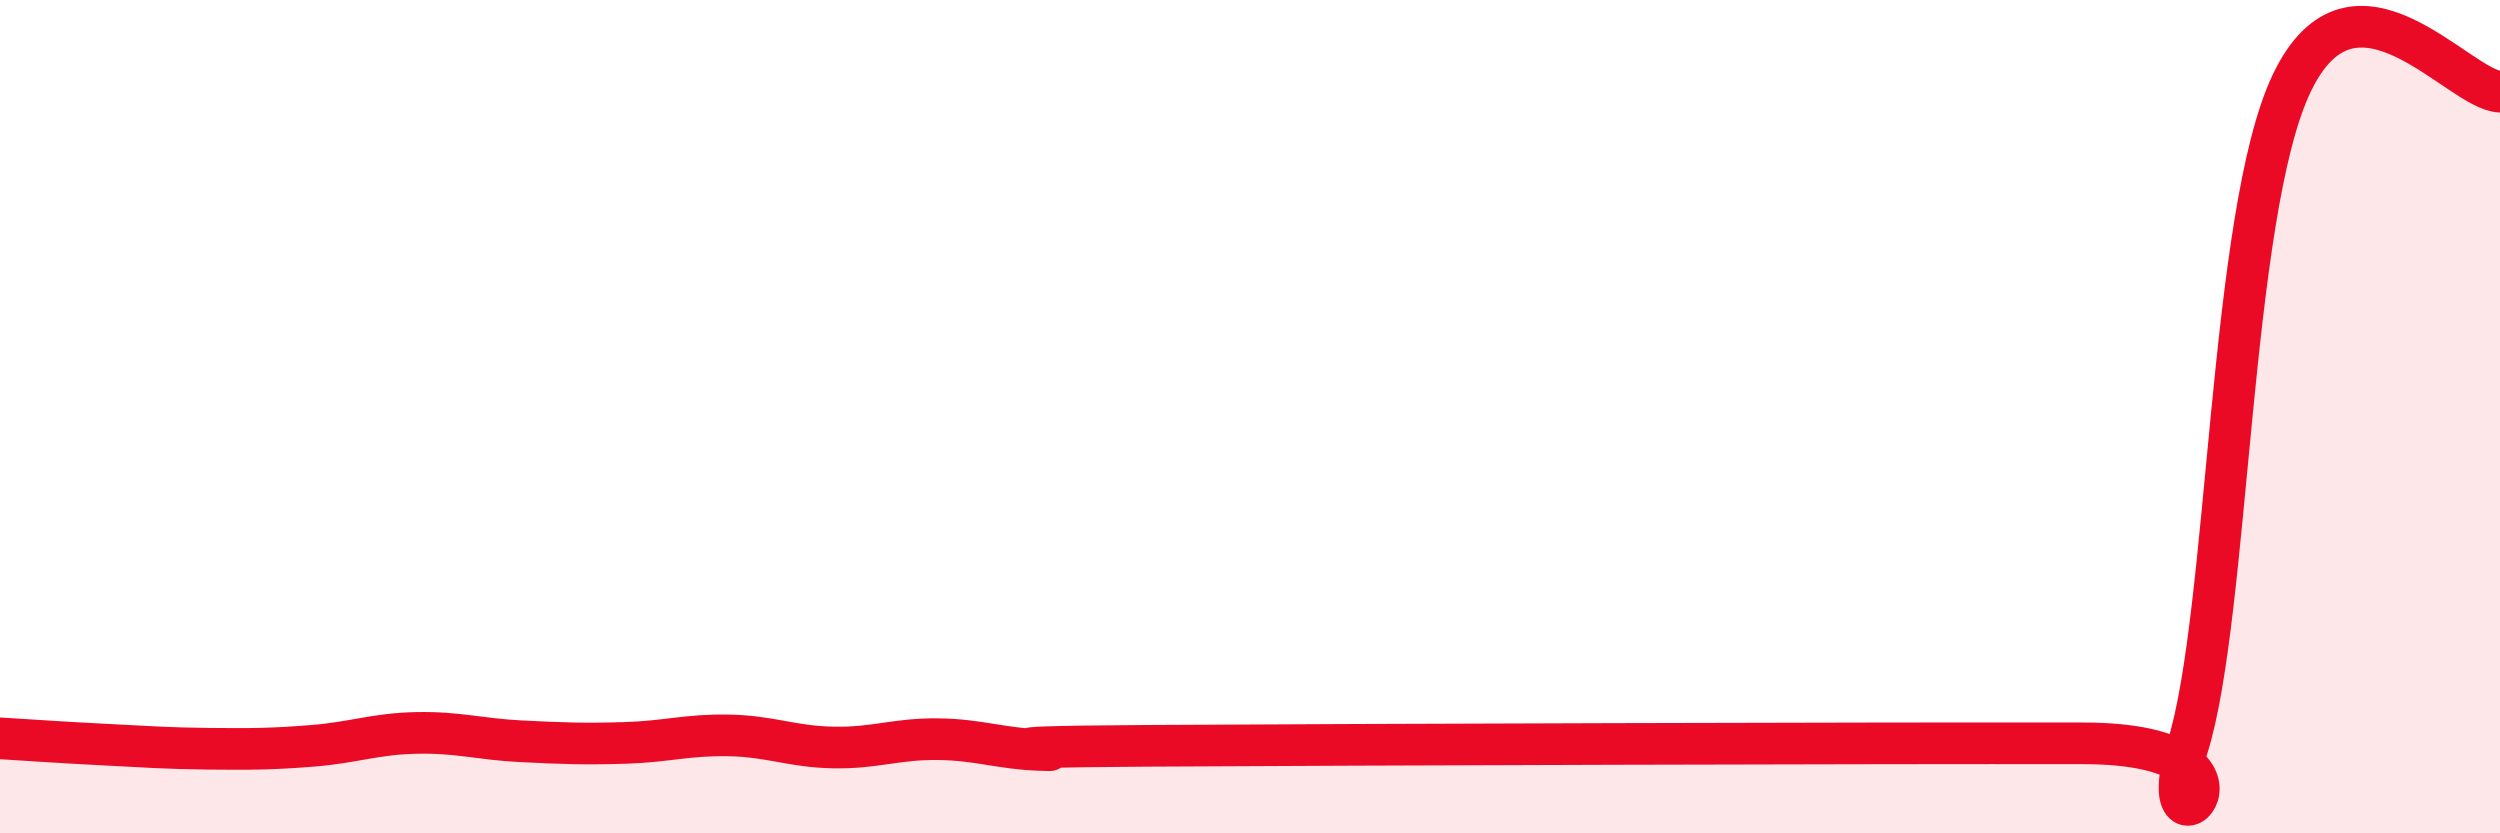
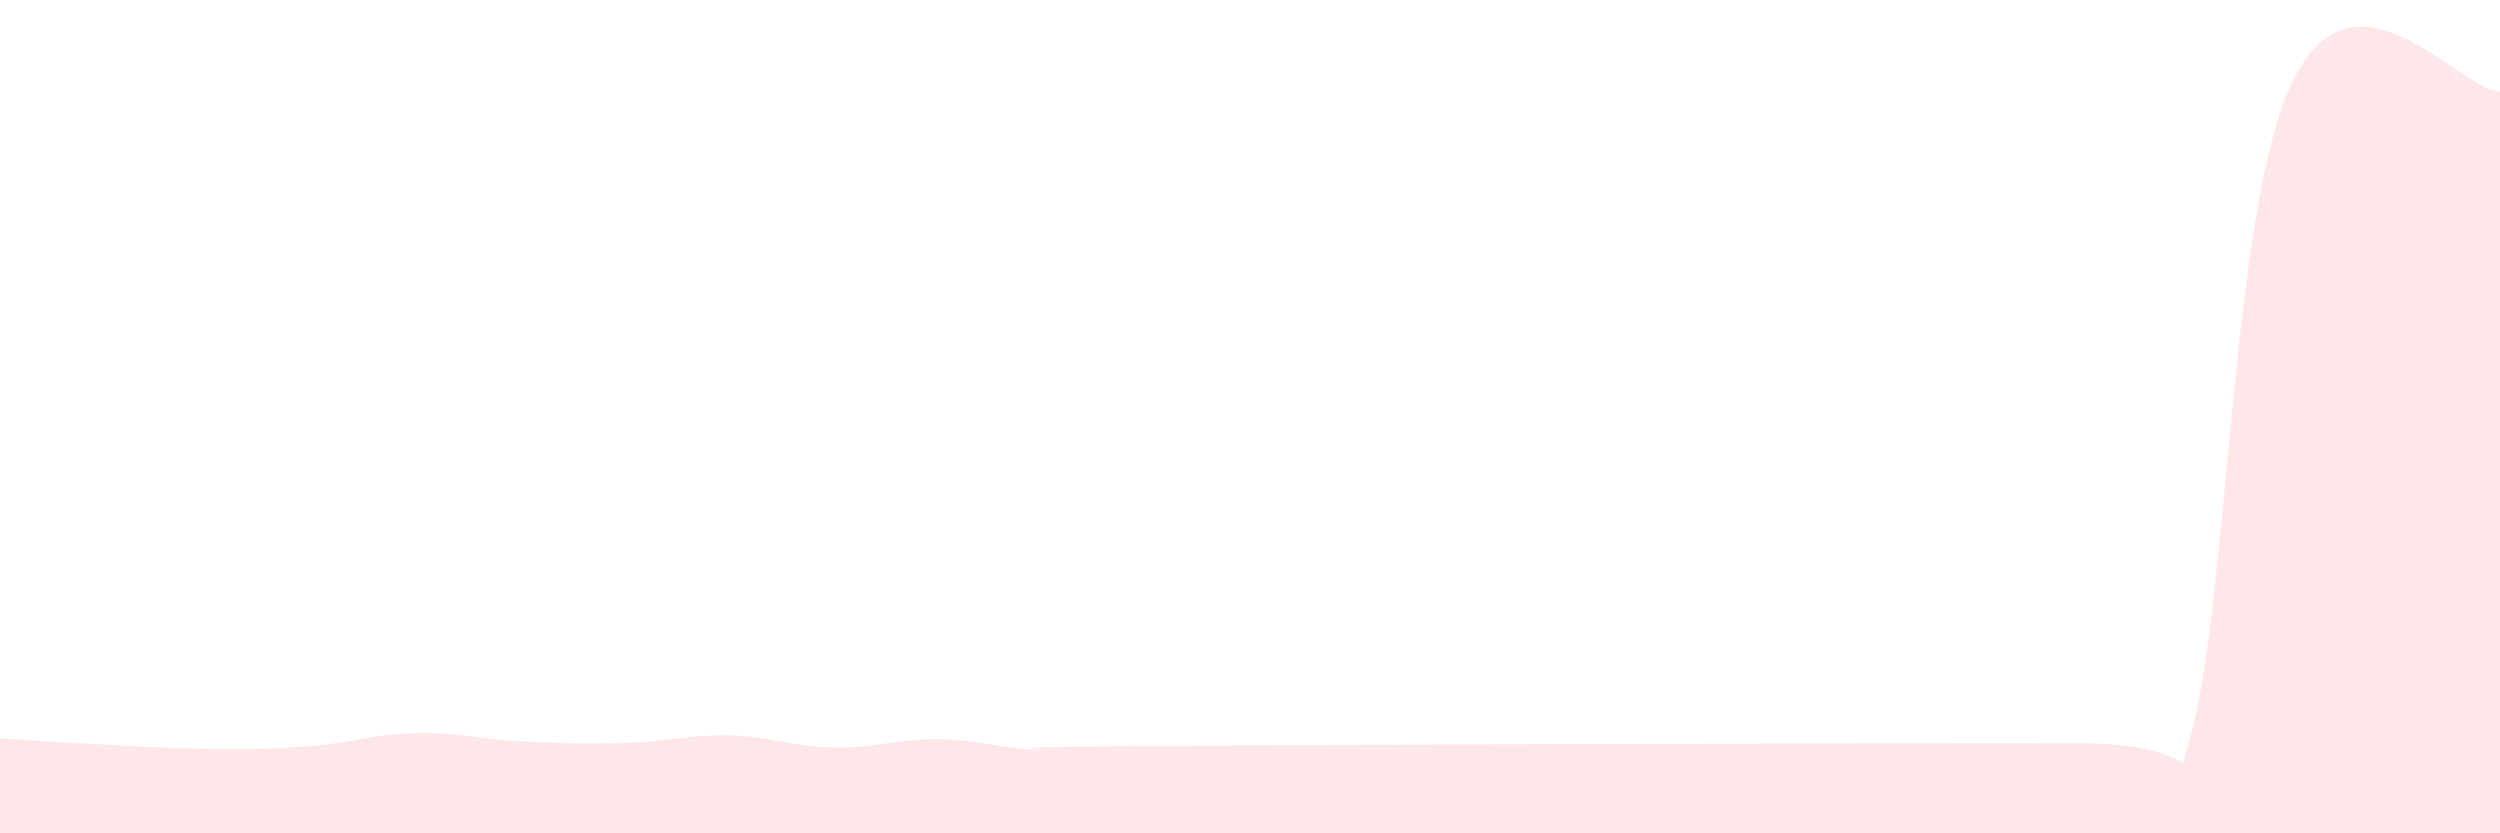
<svg xmlns="http://www.w3.org/2000/svg" width="60" height="20" viewBox="0 0 60 20">
-   <path d="M 0,17.72 C 0.5,17.75 1.5,17.82 2.5,17.87 C 3.5,17.92 4,17.96 5,17.97 C 6,17.98 6.5,17.98 7.5,17.9 C 8.5,17.82 9,17.61 10,17.59 C 11,17.57 11.5,17.74 12.5,17.79 C 13.5,17.84 14,17.86 15,17.83 C 16,17.8 16.5,17.63 17.5,17.65 C 18.5,17.67 19,17.92 20,17.94 C 21,17.96 21.5,17.73 22.5,17.74 C 23.5,17.75 24,17.97 25,18 C 26,18.03 22.5,17.93 27.5,17.9 C 32.5,17.87 45,17.83 50,17.84 C 55,17.85 51.5,21.1 52.5,17.93 C 53.5,14.76 53.5,5.15 55,2 C 56.5,-1.15 59,2.16 60,2.2L60 20L0 20Z" fill="#EB0A25" opacity="0.1" stroke-linecap="round" stroke-linejoin="round" />
-   <path d="M 0,17.72 C 0.5,17.75 1.5,17.82 2.5,17.87 C 3.5,17.92 4,17.96 5,17.97 C 6,17.98 6.5,17.98 7.5,17.9 C 8.5,17.82 9,17.61 10,17.59 C 11,17.57 11.5,17.74 12.5,17.79 C 13.5,17.84 14,17.86 15,17.83 C 16,17.8 16.5,17.63 17.5,17.65 C 18.5,17.67 19,17.92 20,17.94 C 21,17.96 21.5,17.73 22.5,17.74 C 23.5,17.75 24,17.97 25,18 C 26,18.03 22.5,17.93 27.5,17.9 C 32.5,17.87 45,17.83 50,17.84 C 55,17.85 51.5,21.1 52.5,17.93 C 53.5,14.76 53.5,5.15 55,2 C 56.5,-1.15 59,2.16 60,2.2" stroke="#EB0A25" stroke-width="1" fill="none" stroke-linecap="round" stroke-linejoin="round" />
+   <path d="M 0,17.72 C 0.5,17.75 1.5,17.82 2.5,17.87 C 3.5,17.92 4,17.96 5,17.97 C 6,17.98 6.5,17.98 7.5,17.9 C 8.5,17.82 9,17.61 10,17.59 C 11,17.57 11.5,17.74 12.5,17.79 C 13.5,17.84 14,17.86 15,17.83 C 16,17.8 16.5,17.63 17.5,17.65 C 18.5,17.67 19,17.92 20,17.94 C 21,17.96 21.5,17.73 22.5,17.74 C 23.5,17.75 24,17.97 25,18 C 26,18.03 22.5,17.93 27.5,17.9 C 32.5,17.87 45,17.83 50,17.84 C 55,17.85 51.5,21.1 52.5,17.93 C 53.5,14.76 53.5,5.15 55,2 C 56.5,-1.15 59,2.16 60,2.2L60 20L0 20" fill="#EB0A25" opacity="0.1" stroke-linecap="round" stroke-linejoin="round" />
</svg>